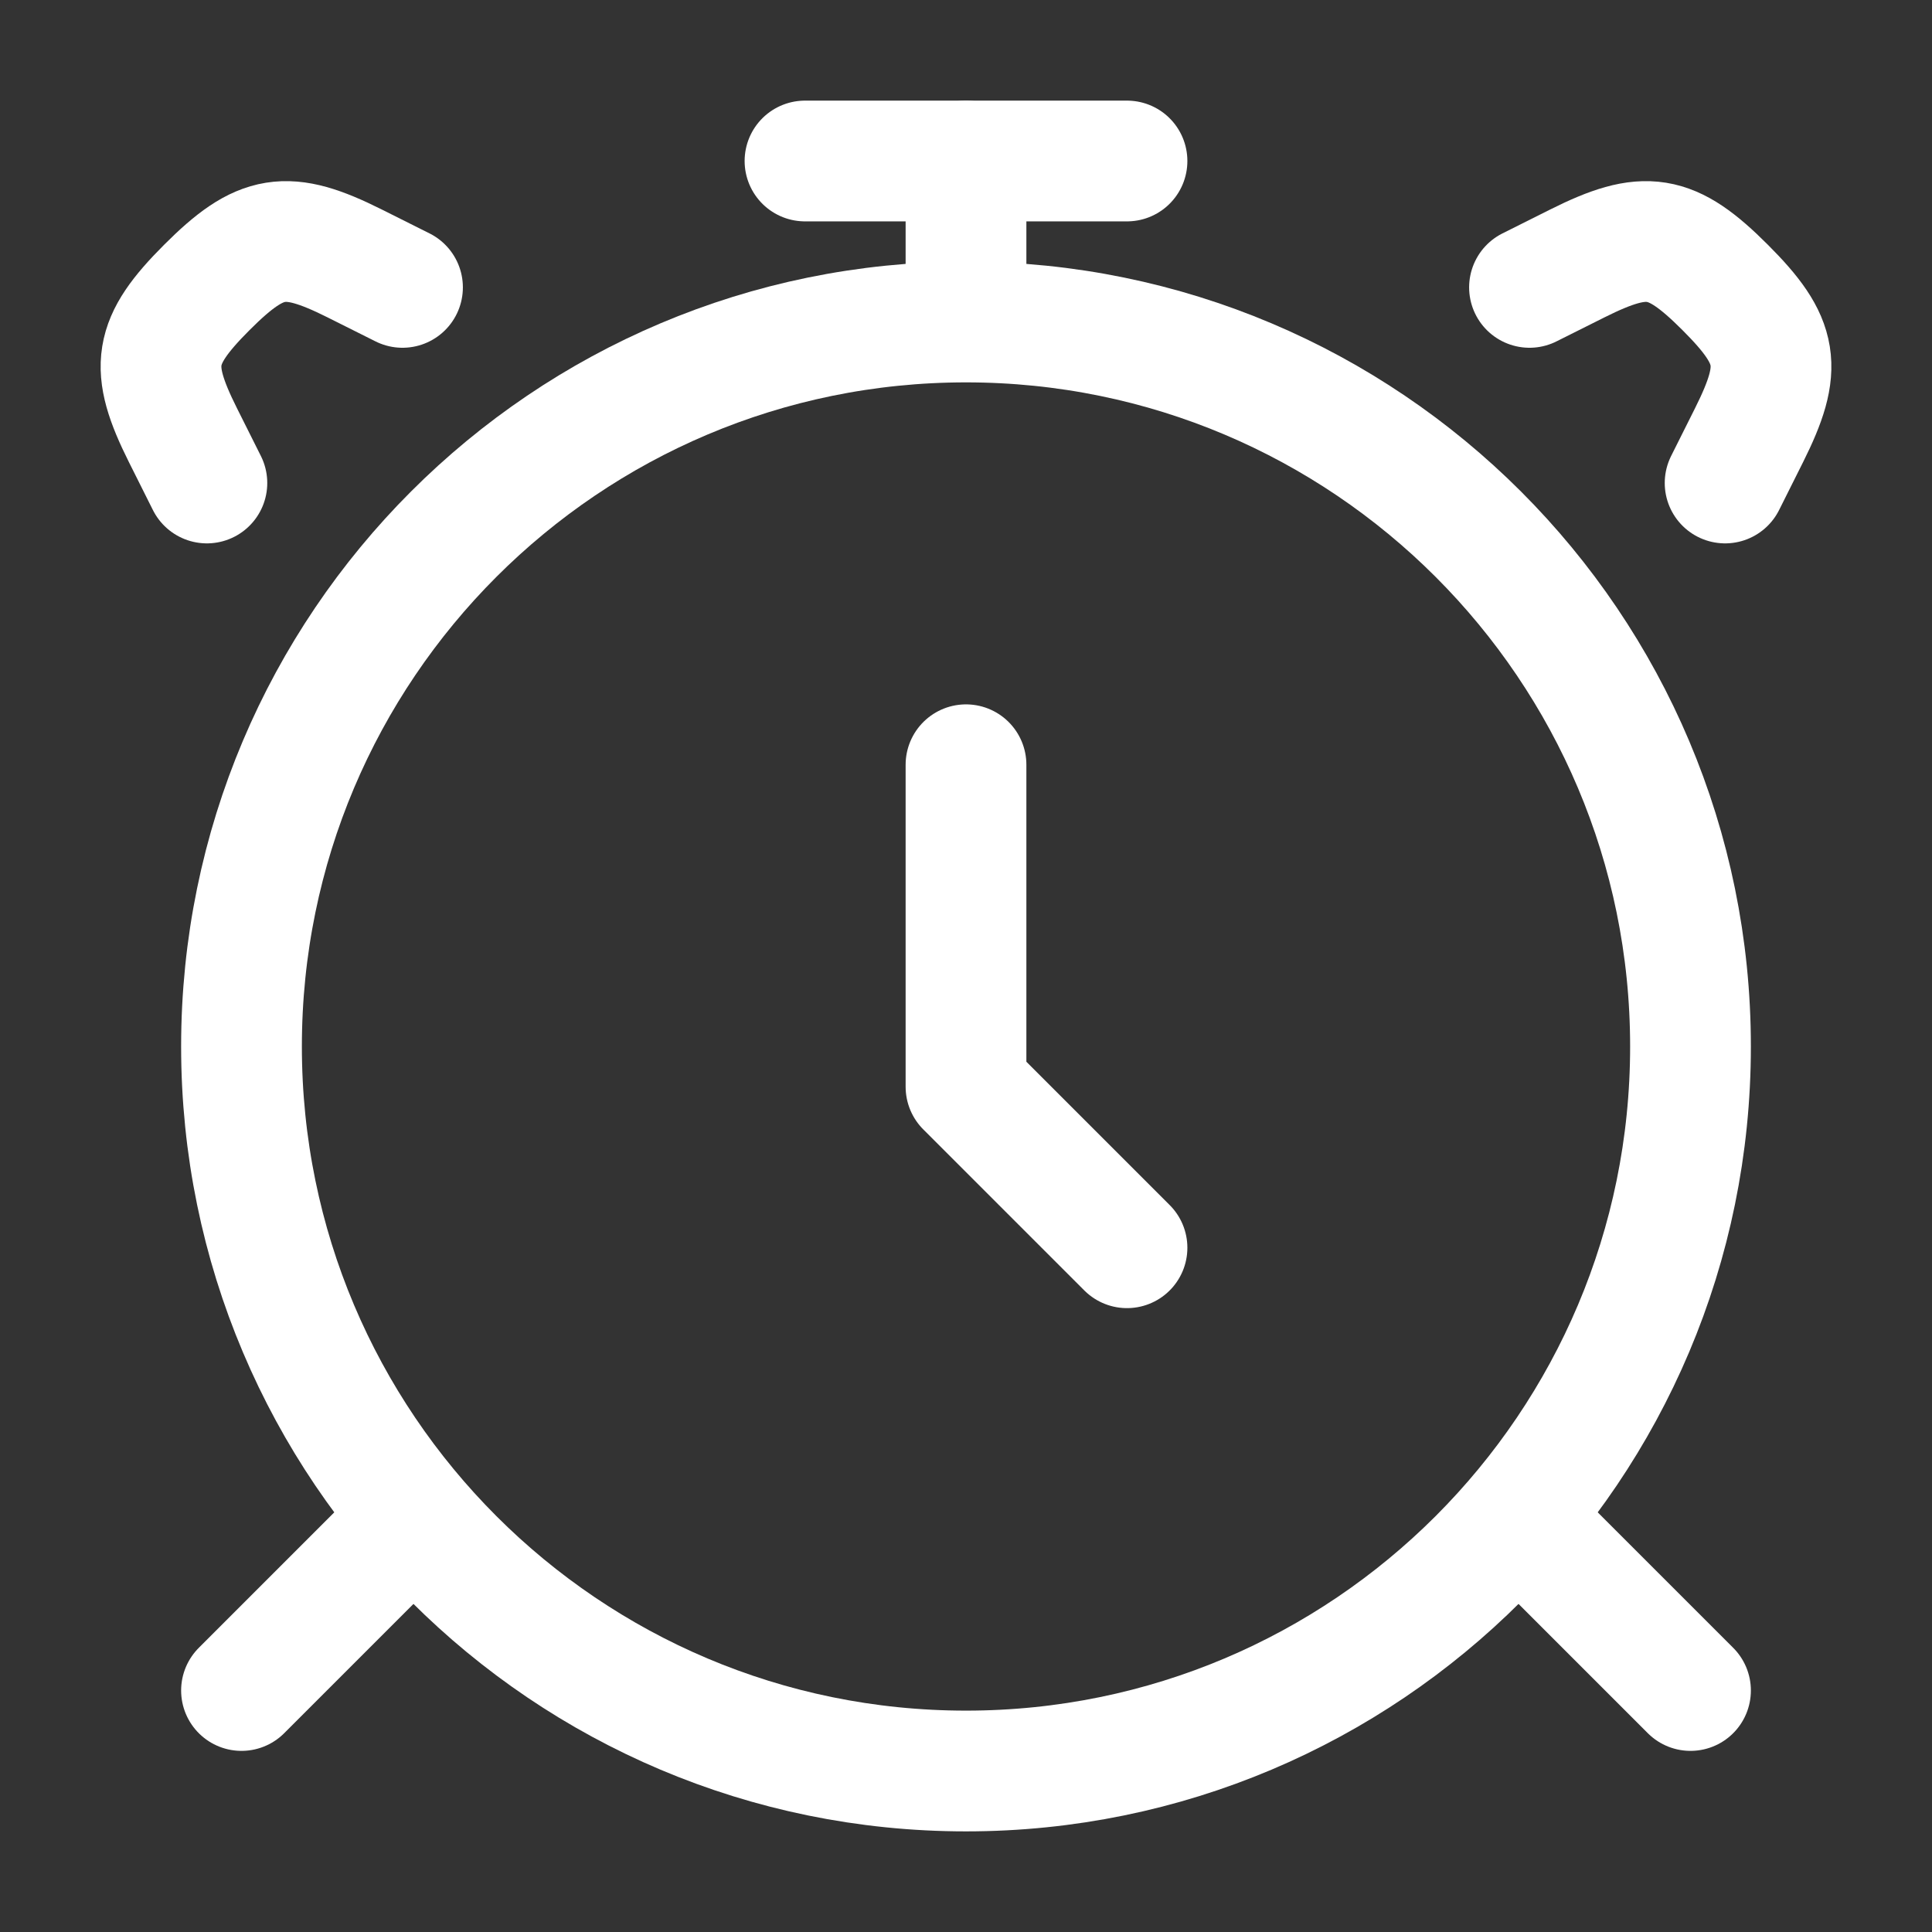
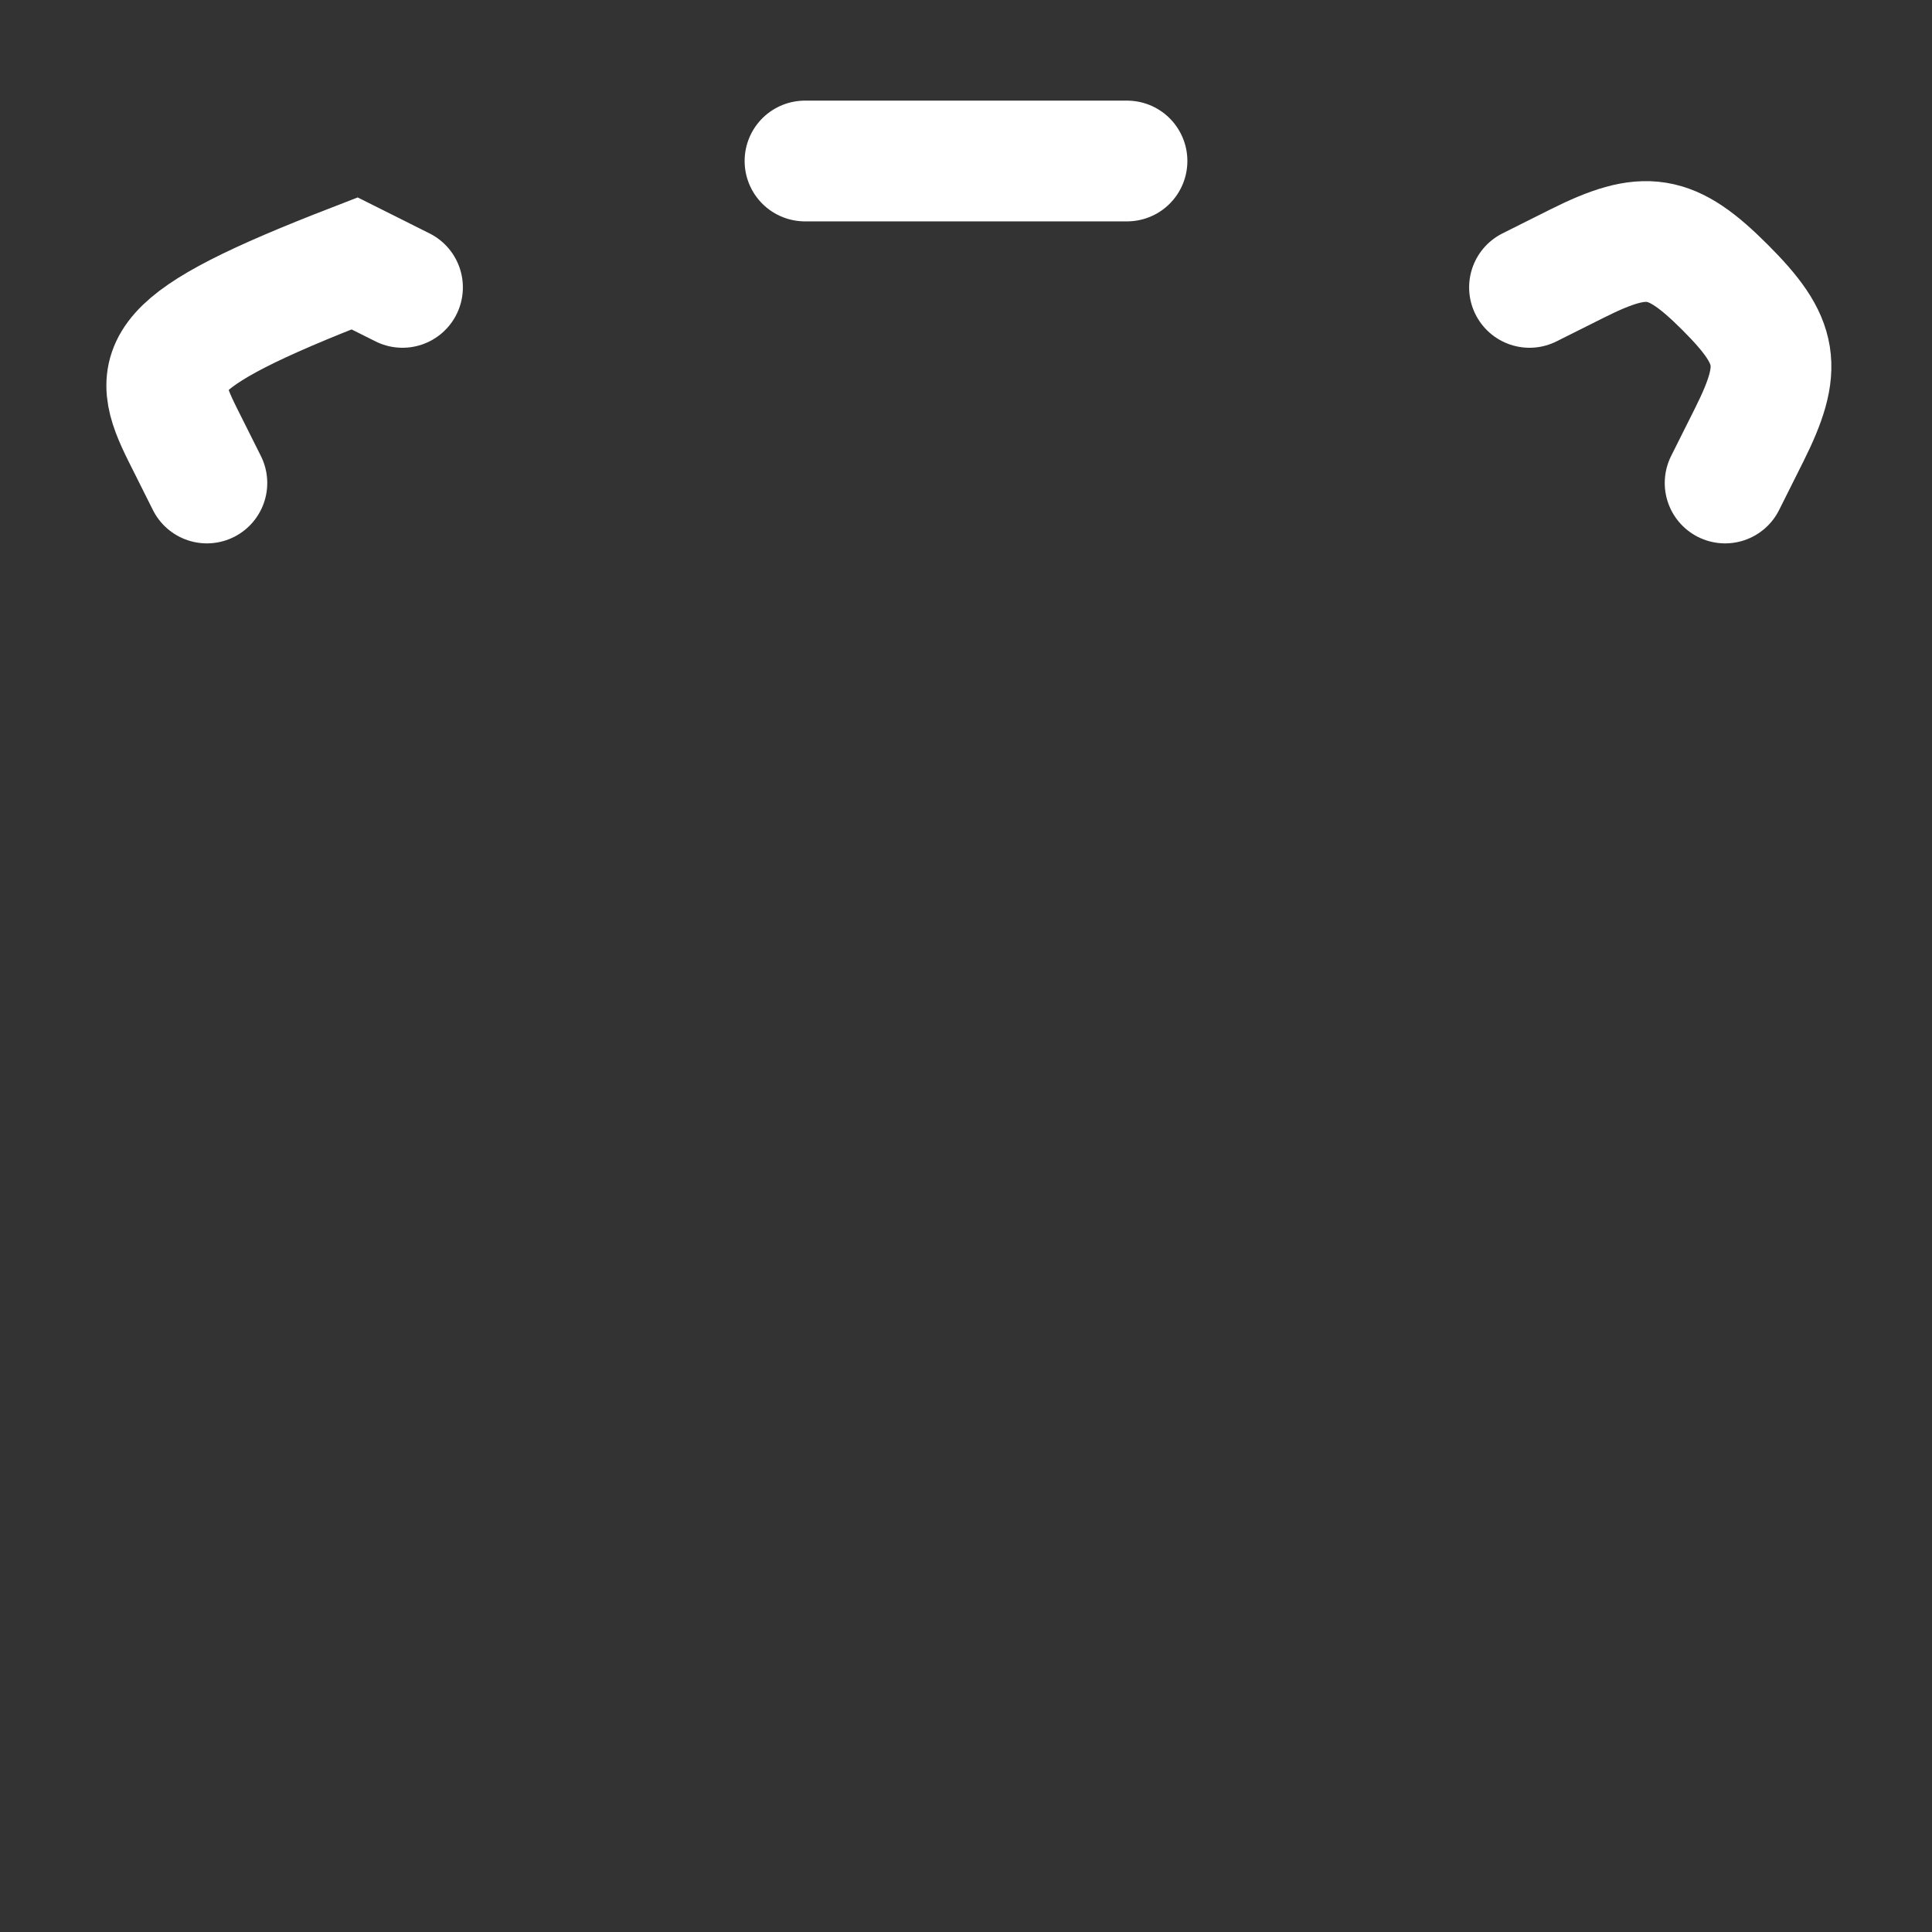
<svg xmlns="http://www.w3.org/2000/svg" width="36" height="36" viewBox="0 0 36 36" fill="none">
  <rect x="0" y="0" width="36" height="36" fill="#333333" stroke="none" />
-   <path d="M18 33C25.456 33 31.5 26.956 31.5 19.5C31.5 12.044 25.456 6 18 6C10.544 6 4.5 12.044 4.5 19.5C4.5 26.956 10.544 33 18 33Z" stroke="white" stroke-width="2.25" stroke-linecap="round" />
-   <path d="M7.5 28.5L4.5 31.5M28.5 28.5L31.5 31.5" stroke="white" stroke-width="2.25" stroke-linecap="round" stroke-linejoin="round" />
-   <path d="M28.5 5.355L29.393 4.908C30.661 4.274 31.137 4.347 32.145 5.355C33.154 6.363 33.226 6.839 32.592 8.107L32.145 9M7.5 5.355L6.607 4.908C5.339 4.274 4.863 4.347 3.855 5.355C2.847 6.363 2.774 6.839 3.408 8.107L3.855 9" stroke="white" stroke-width="2.25" stroke-linecap="round" />
-   <path d="M18 14.25V20.25L21 23.25" stroke="white" stroke-width="2.25" stroke-linecap="round" stroke-linejoin="round" />
-   <path d="M18 5.25V3" stroke="white" stroke-width="2.25" stroke-linecap="round" stroke-linejoin="round" />
+   <path d="M28.5 5.355L29.393 4.908C30.661 4.274 31.137 4.347 32.145 5.355C33.154 6.363 33.226 6.839 32.592 8.107L32.145 9M7.5 5.355L6.607 4.908C2.847 6.363 2.774 6.839 3.408 8.107L3.855 9" stroke="white" stroke-width="2.25" stroke-linecap="round" />
  <path d="M15 3H21" stroke="white" stroke-width="2.25" stroke-linecap="round" stroke-linejoin="round" />
</svg>